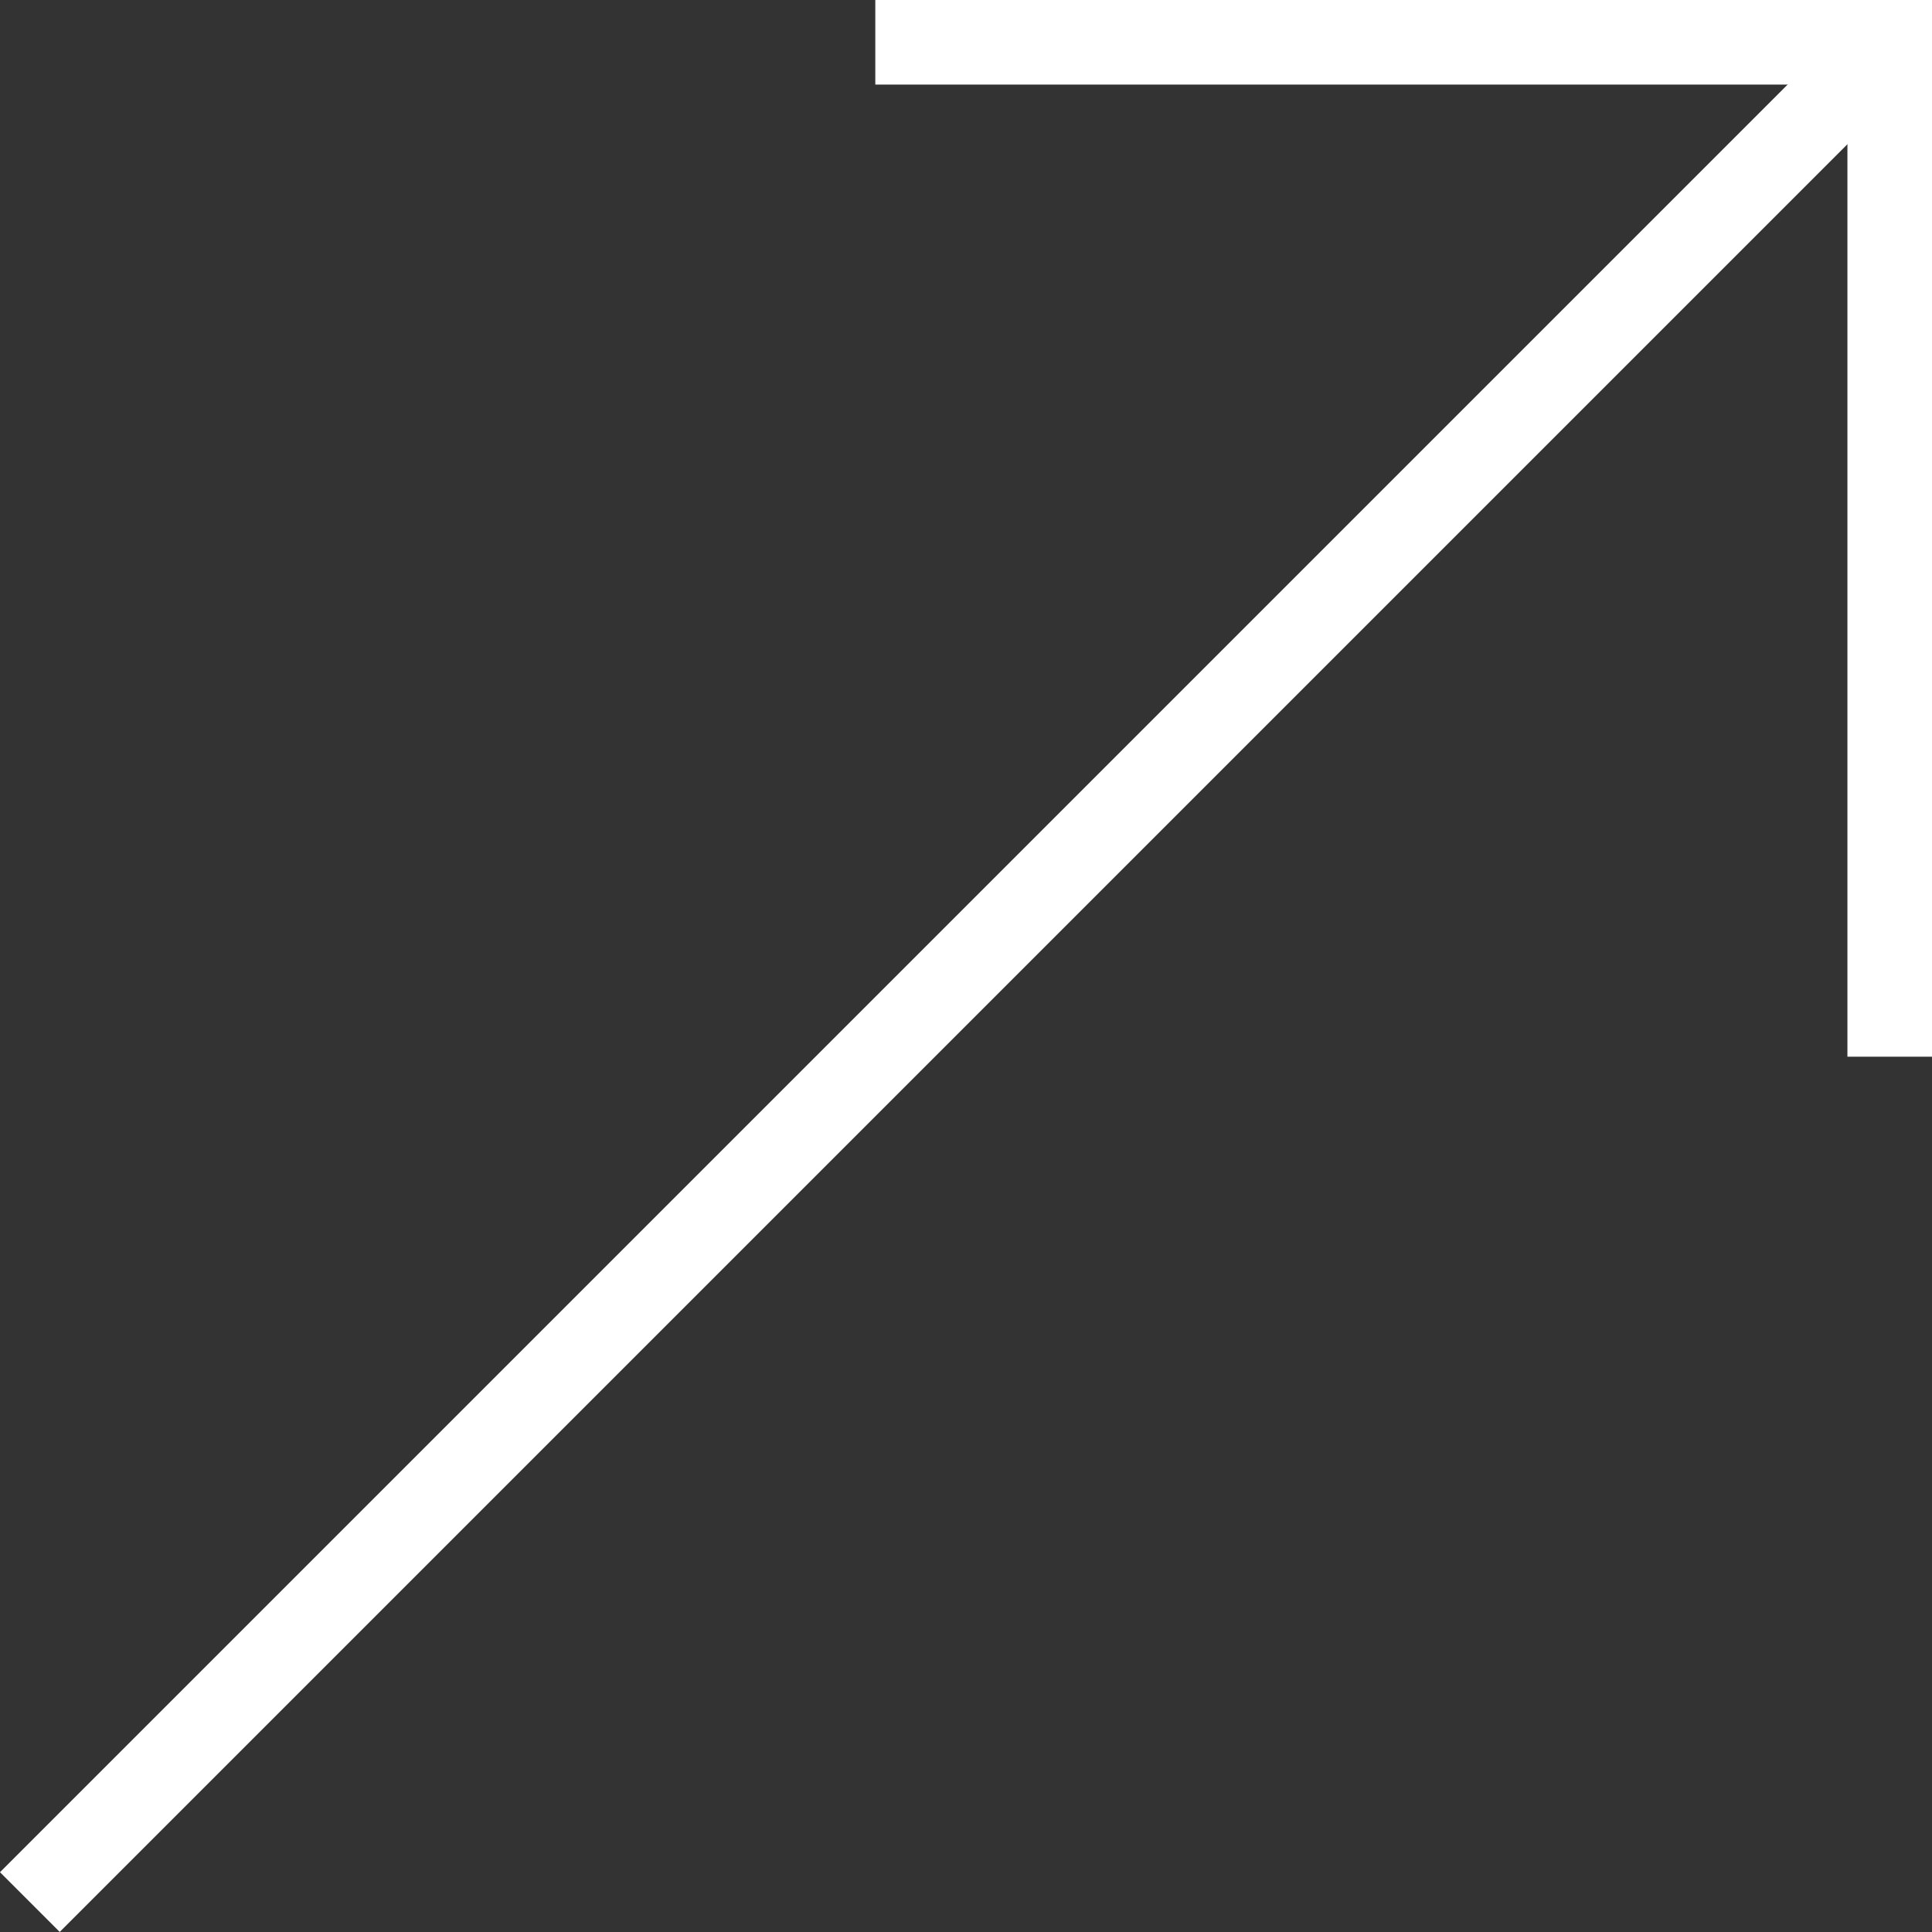
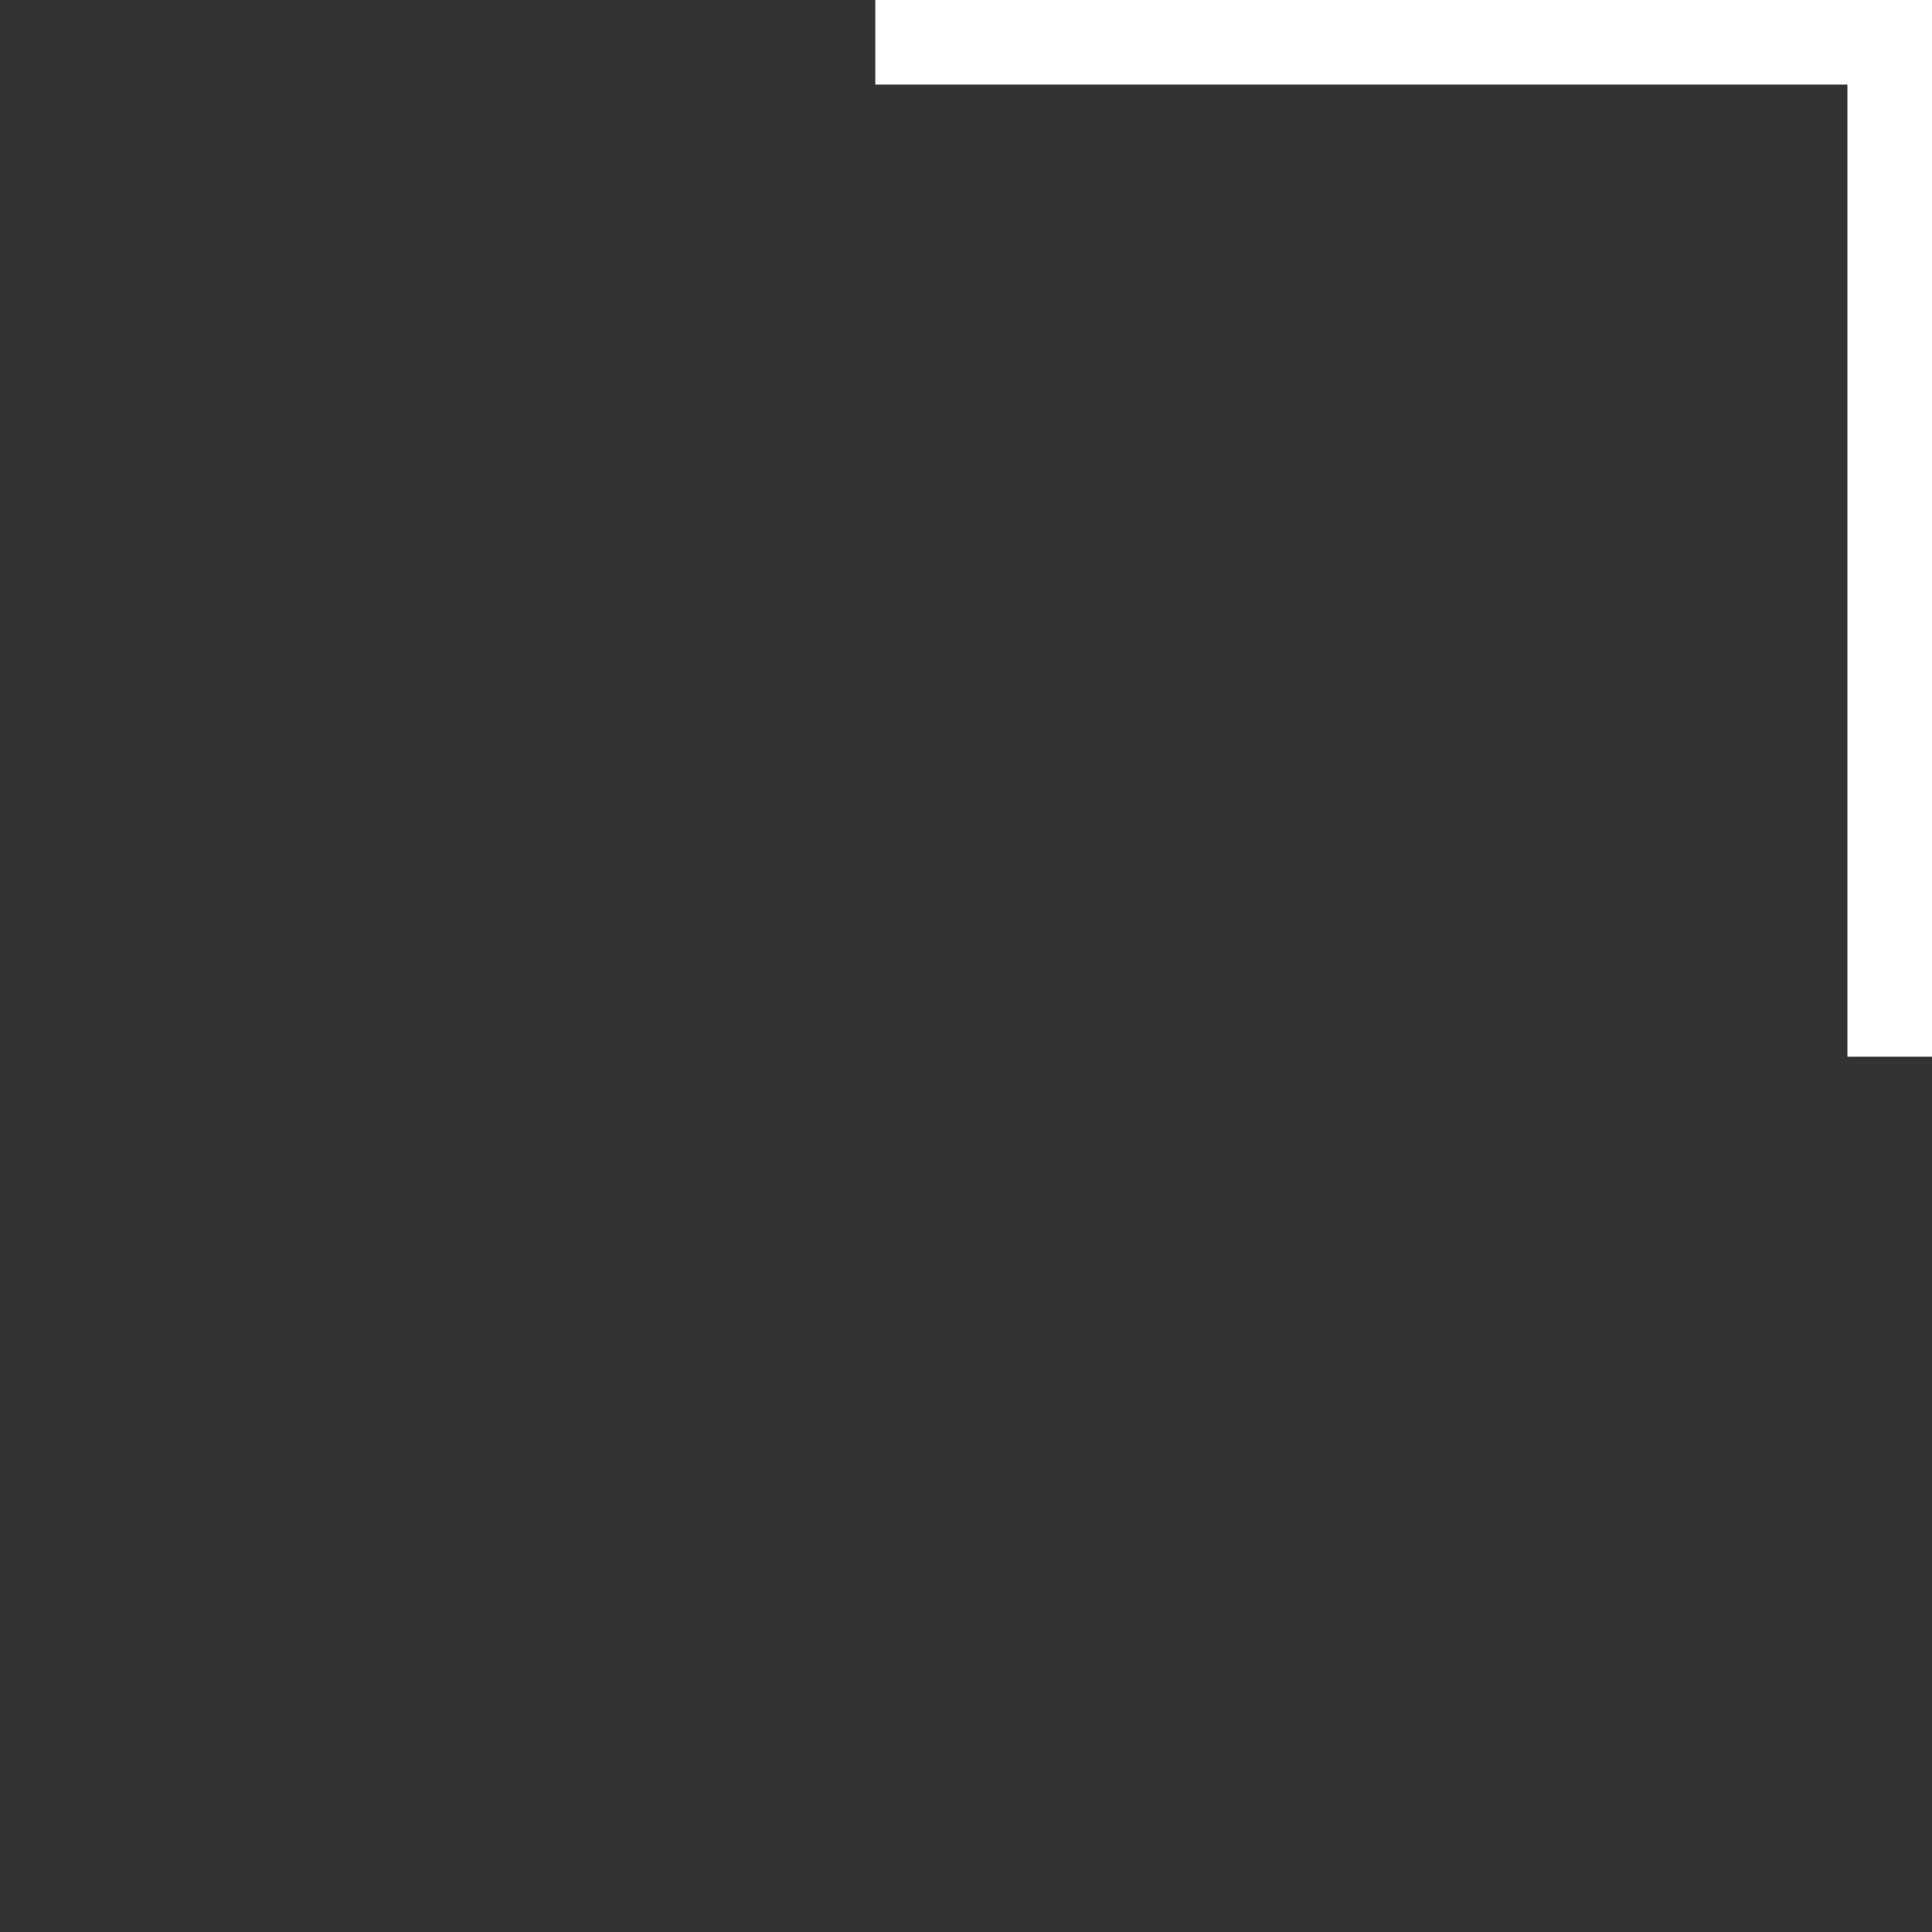
<svg xmlns="http://www.w3.org/2000/svg" viewBox="0 0 18 18">
  <rect x="0" y="0" width="18" height="18" fill="#333333" stroke="none" />
  <g id="a" />
  <g id="b">
    <g id="c">
      <polygon points="18 9.845 17.212 9.845 17.212 .788 8.155 .788 8.155 0 18 0 18 9.845" style="fill:#fff;" />
-       <rect x="-3.31" y="8.664" width="24.505" height=".787" transform="translate(-3.786 8.976) rotate(-45)" style="fill:#fff;" />
    </g>
  </g>
</svg>